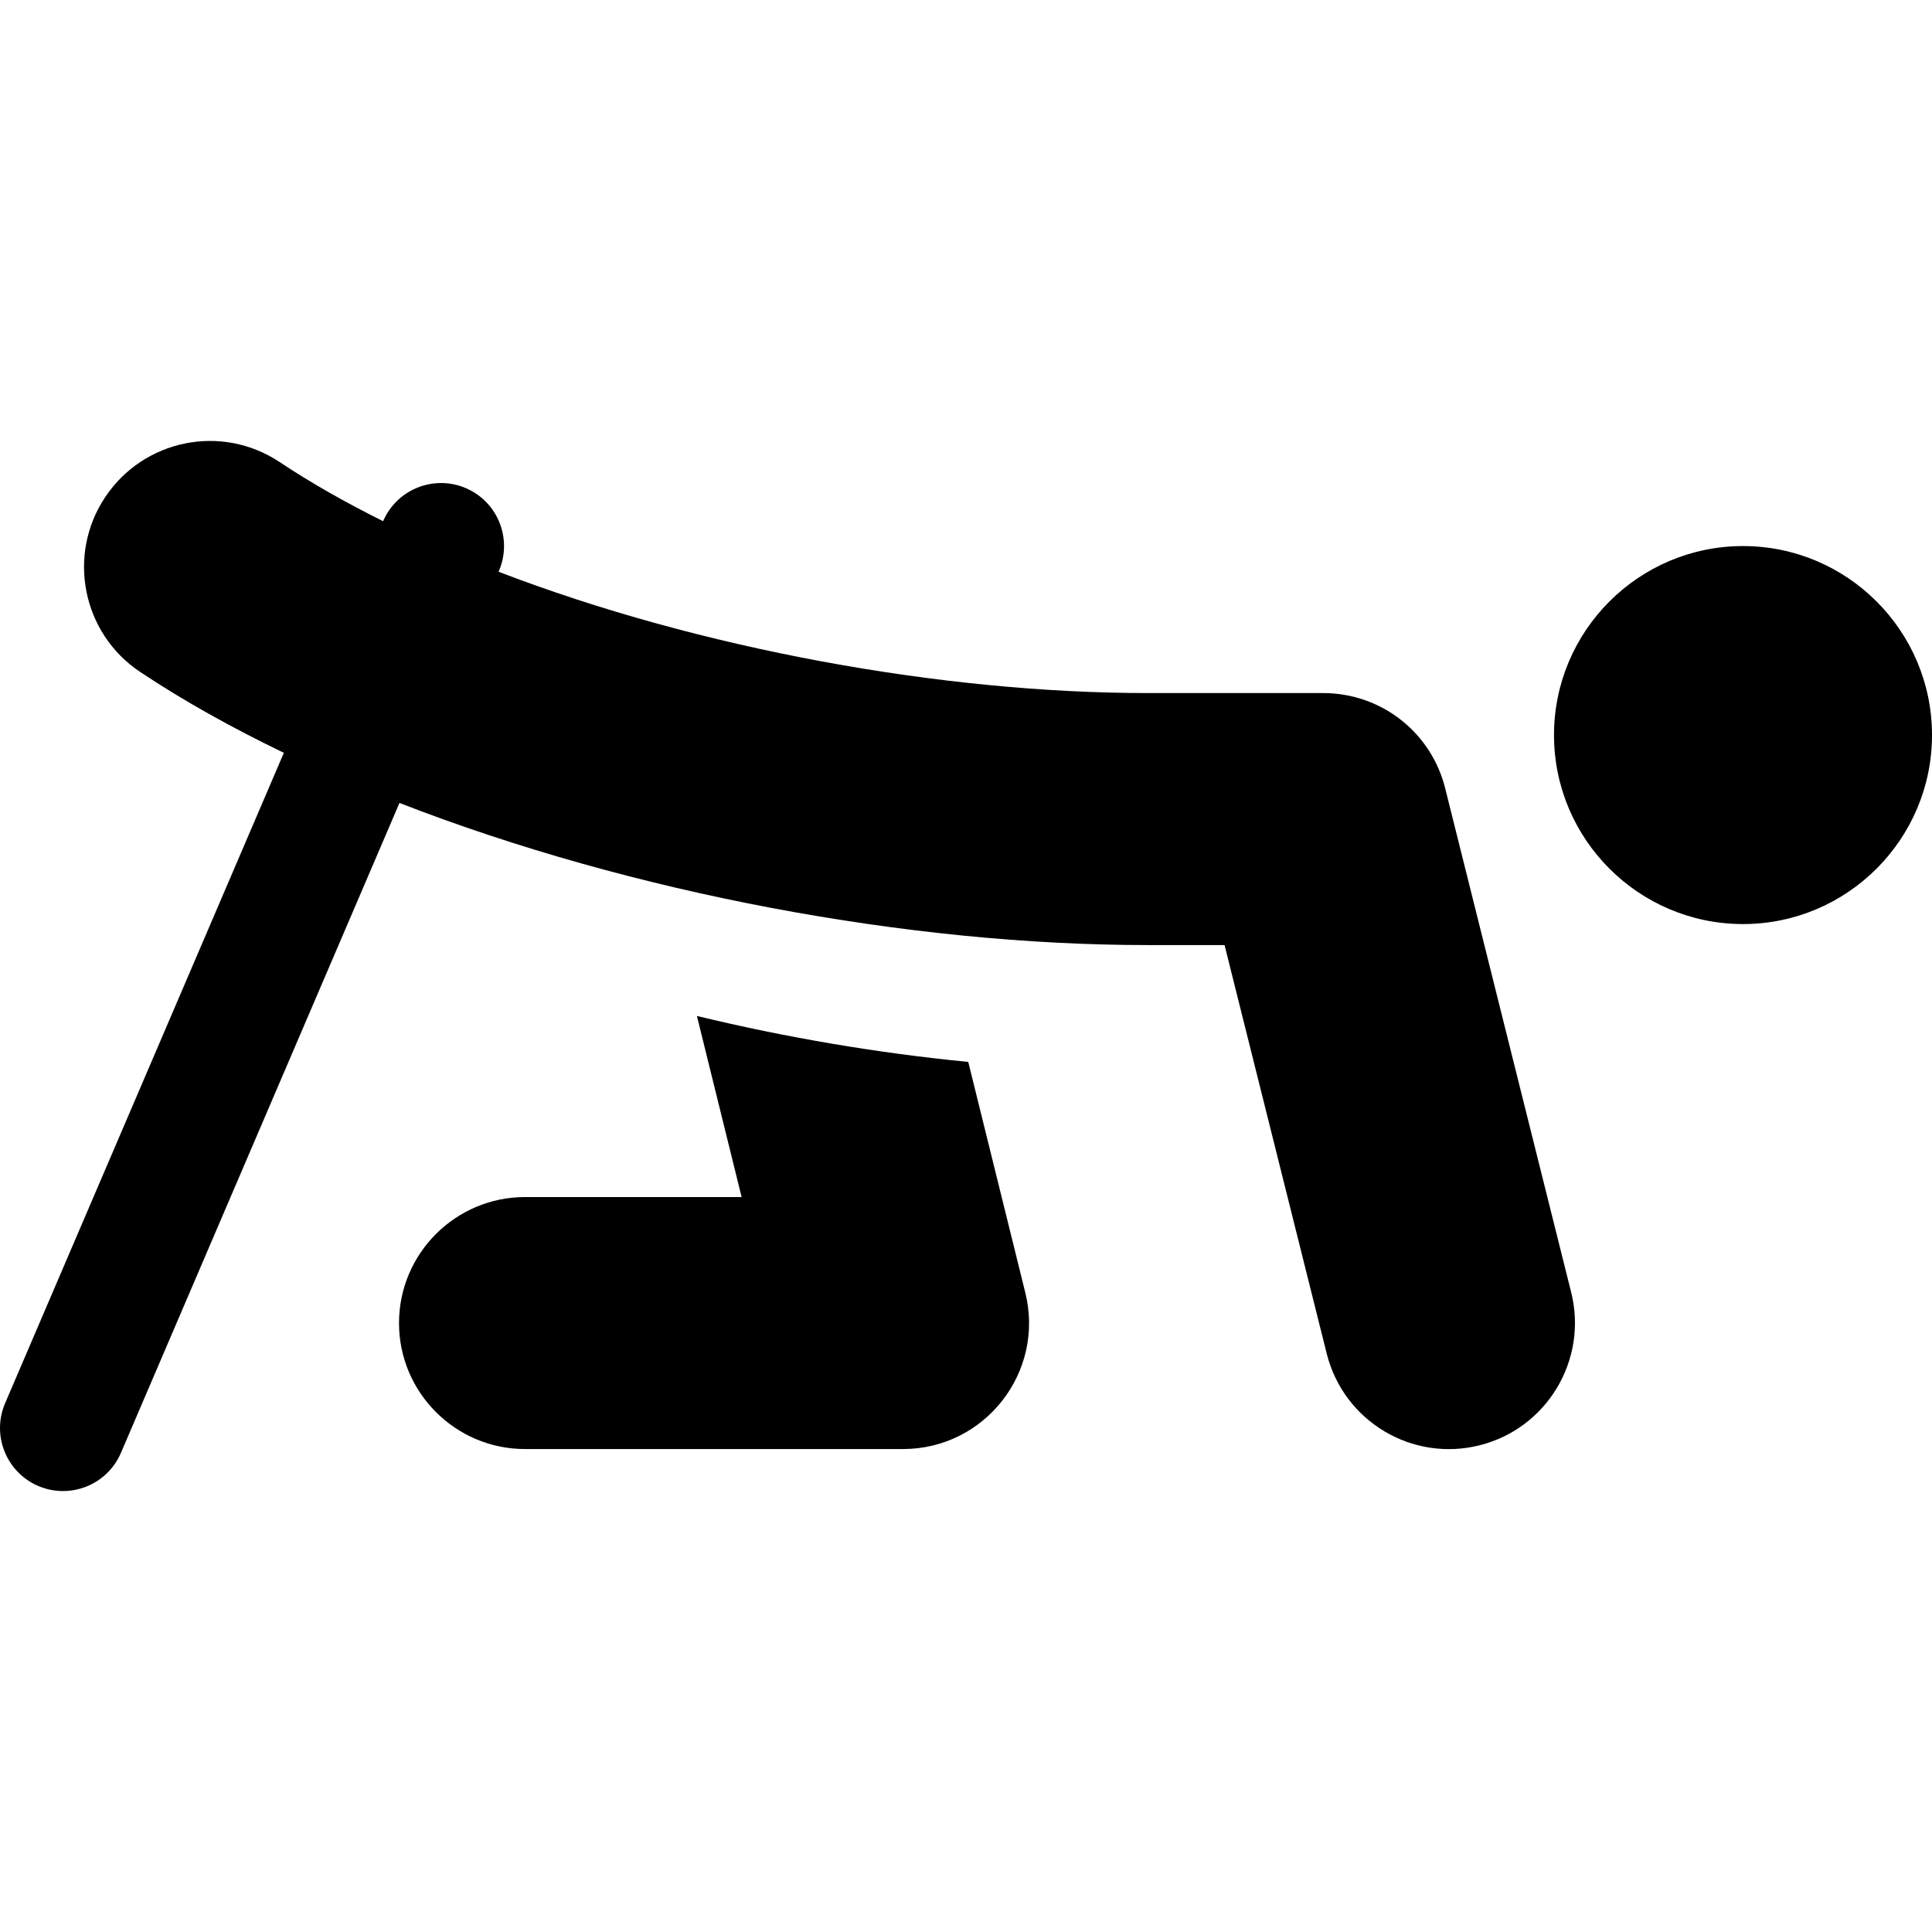
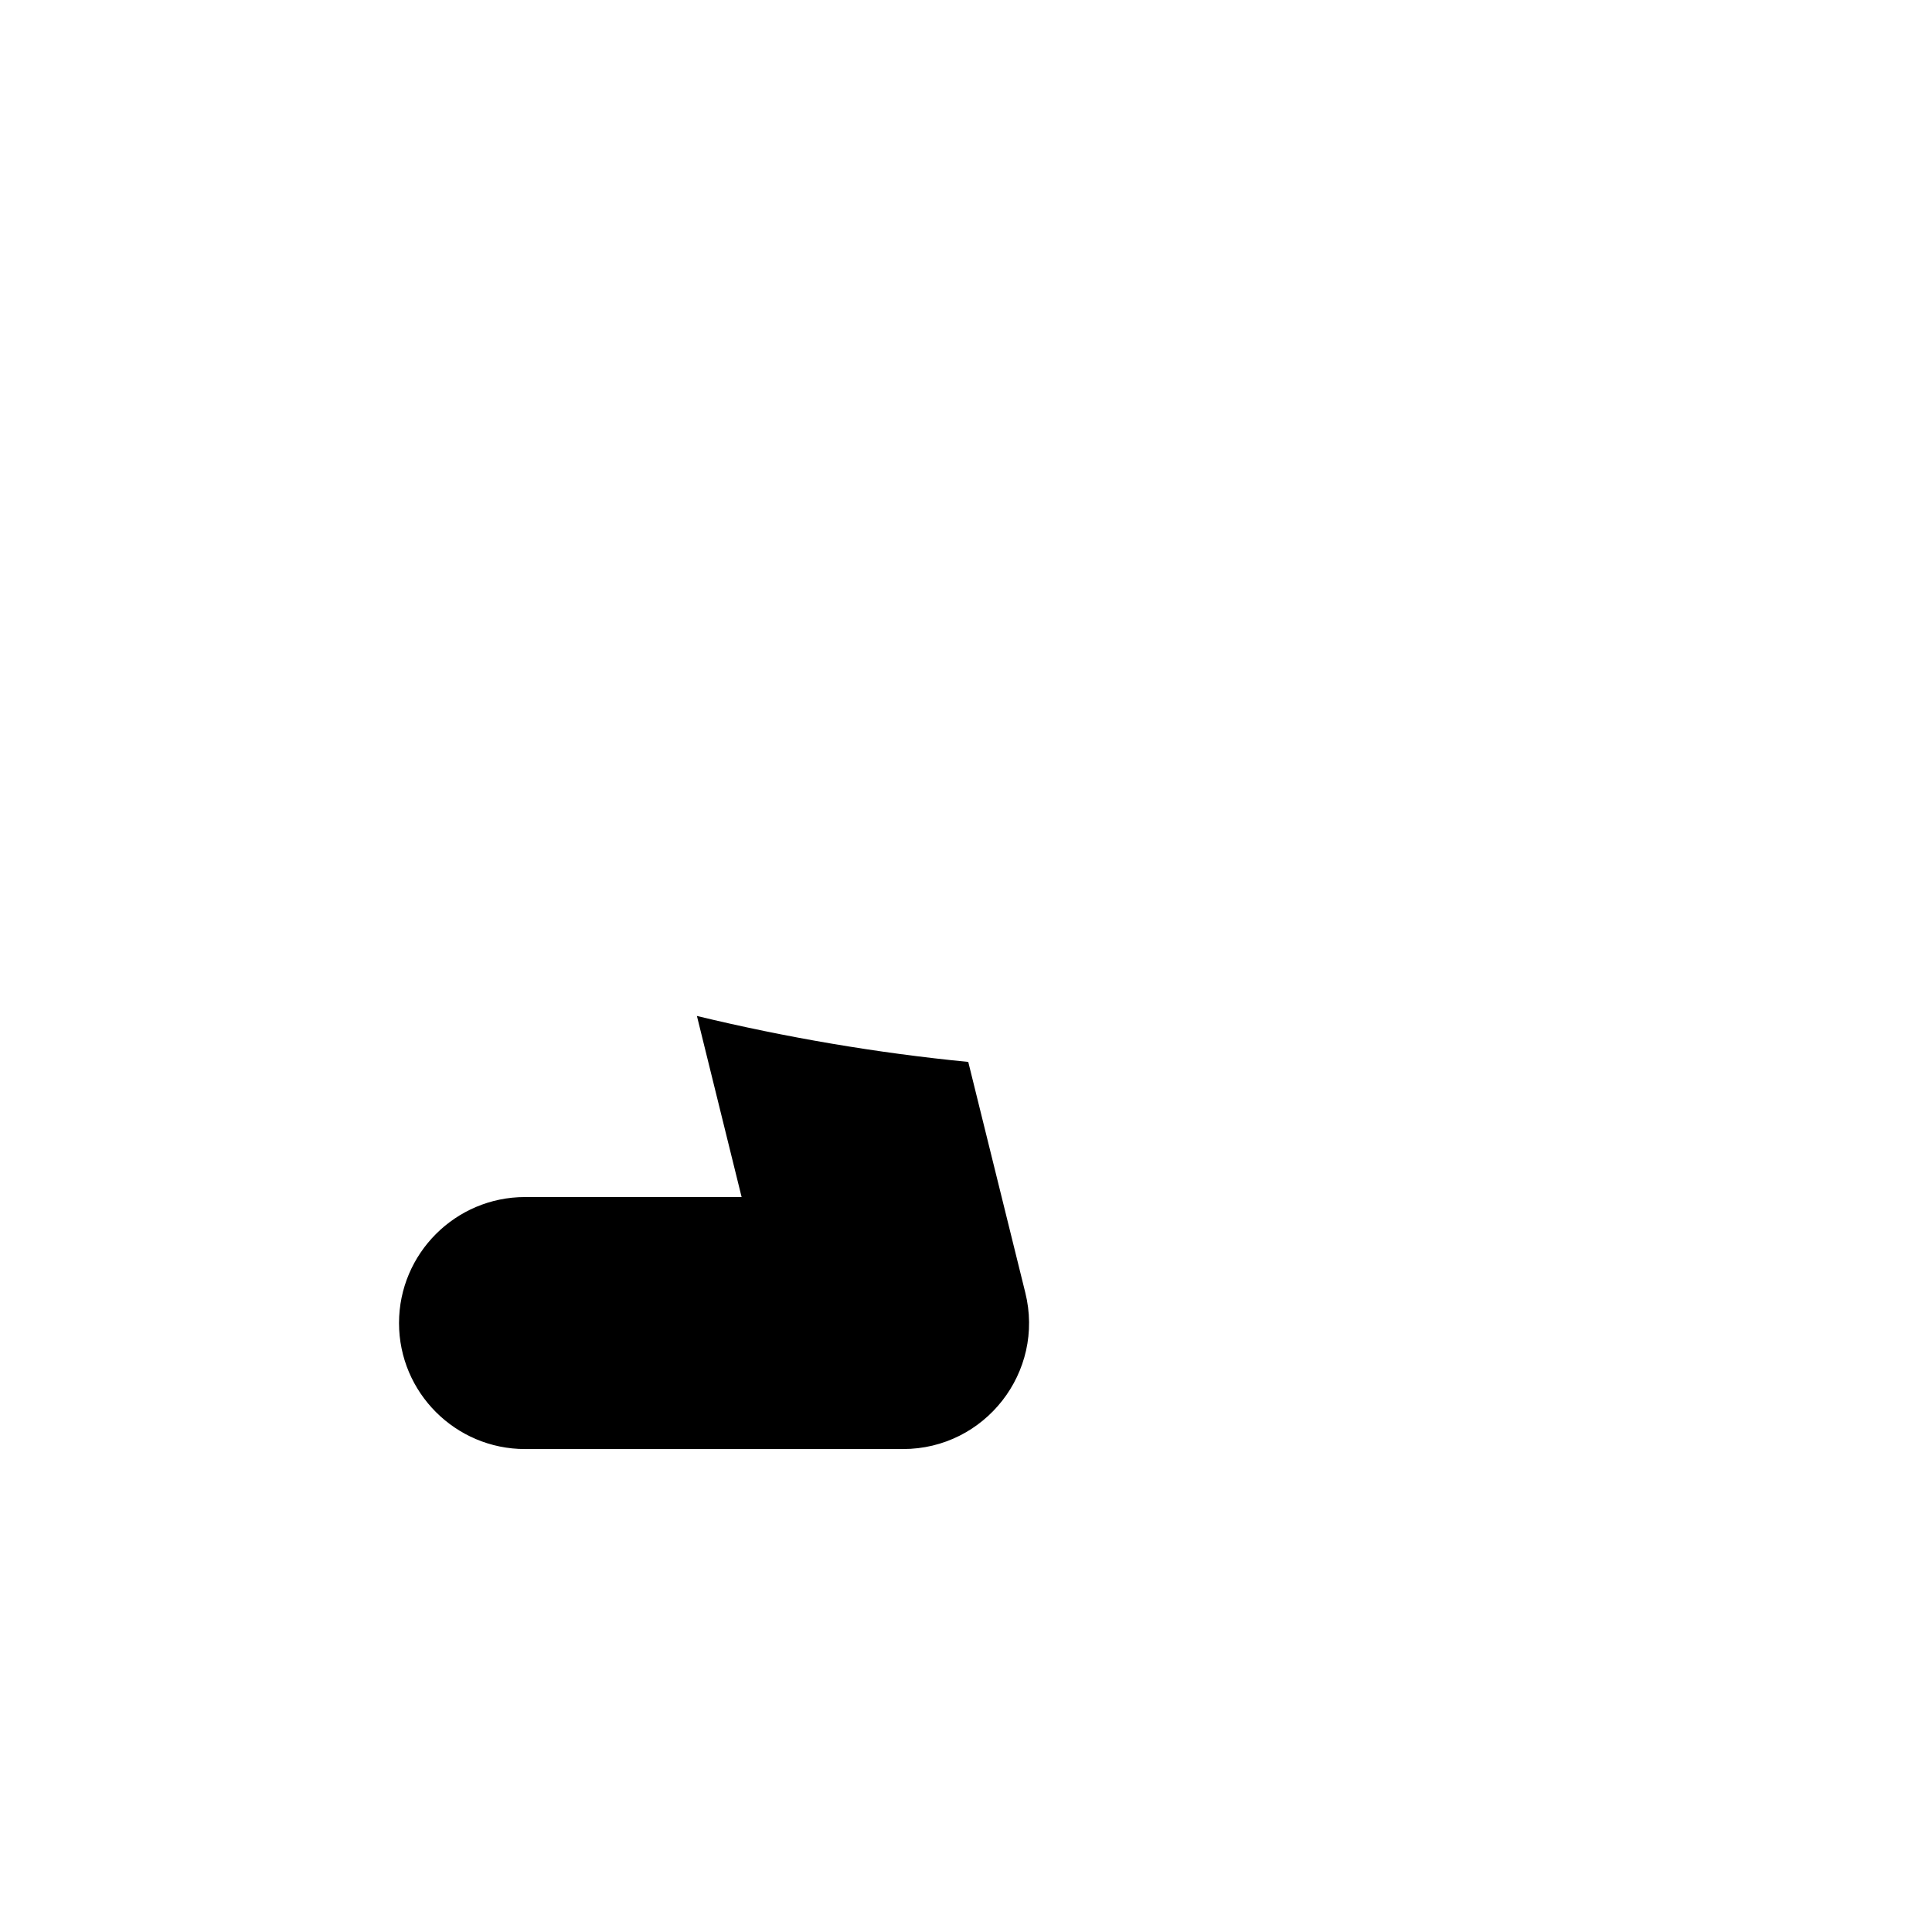
<svg xmlns="http://www.w3.org/2000/svg" version="1.1" id="Layer_1" x="0px" y="0px" viewBox="0 0 512 512" style="enable-background:new 0 0 512 512;" xml:space="preserve">
  <g>
    <g>
-       <path d="M461.914,144.713c-27.619,0-50.086,22.468-50.086,50.086c0,27.619,22.468,50.086,50.086,50.086    c27.619,0,50.086-22.468,50.086-50.086C512,167.181,489.532,144.713,461.914,144.713z" />
-     </g>
+       </g>
  </g>
  <g>
    <g>
      <path d="M271.703,342.521l-15.106-61.101c-24.149-2.362-48.278-6.47-71.909-12.178l11.847,47.989h-57.401    c-18.413,0.001-33.391,14.979-33.391,33.392c0,18.413,14.978,33.391,33.391,33.391h100.173    C260.999,384.015,276.976,363.611,271.703,342.521z" />
    </g>
  </g>
  <g>
    <g>
-       <path d="M416.387,342.52l-33.271-133.102c-3.554-15.163-16.924-25.75-32.516-25.75h-46.565    c-54.145,0-118.543-11.643-171.914-32.152l0.1-0.234c3.631-8.472-0.294-18.288-8.772-21.923    c-8.45-3.618-18.279,0.292-21.921,8.767c-9.791-4.884-19.021-10.075-27.354-15.631c-15.519-10.351-36.151-5.987-46.309,9.266    c-10.195,15.293-6.088,36.066,9.26,46.299c11.557,7.708,24.41,14.84,38.096,21.448L1.354,371.869    c-3.631,8.472,0.294,18.287,8.772,21.923c8.408,3.606,18.256-0.226,21.923-8.772l73.813-172.23    c61.763,24.031,135.336,37.662,198.174,37.662h20.483l27.076,108.276c4.512,17.995,22.701,28.77,40.5,24.293    C409.947,378.558,420.844,360.39,416.387,342.52z" />
-     </g>
+       </g>
  </g>
  <g>
</g>
  <g>
</g>
  <g>
</g>
  <g>
</g>
  <g>
</g>
  <g>
</g>
  <g>
</g>
  <g>
</g>
  <g>
</g>
  <g>
</g>
  <g>
</g>
  <g>
</g>
  <g>
</g>
  <g>
</g>
  <g>
</g>
</svg>